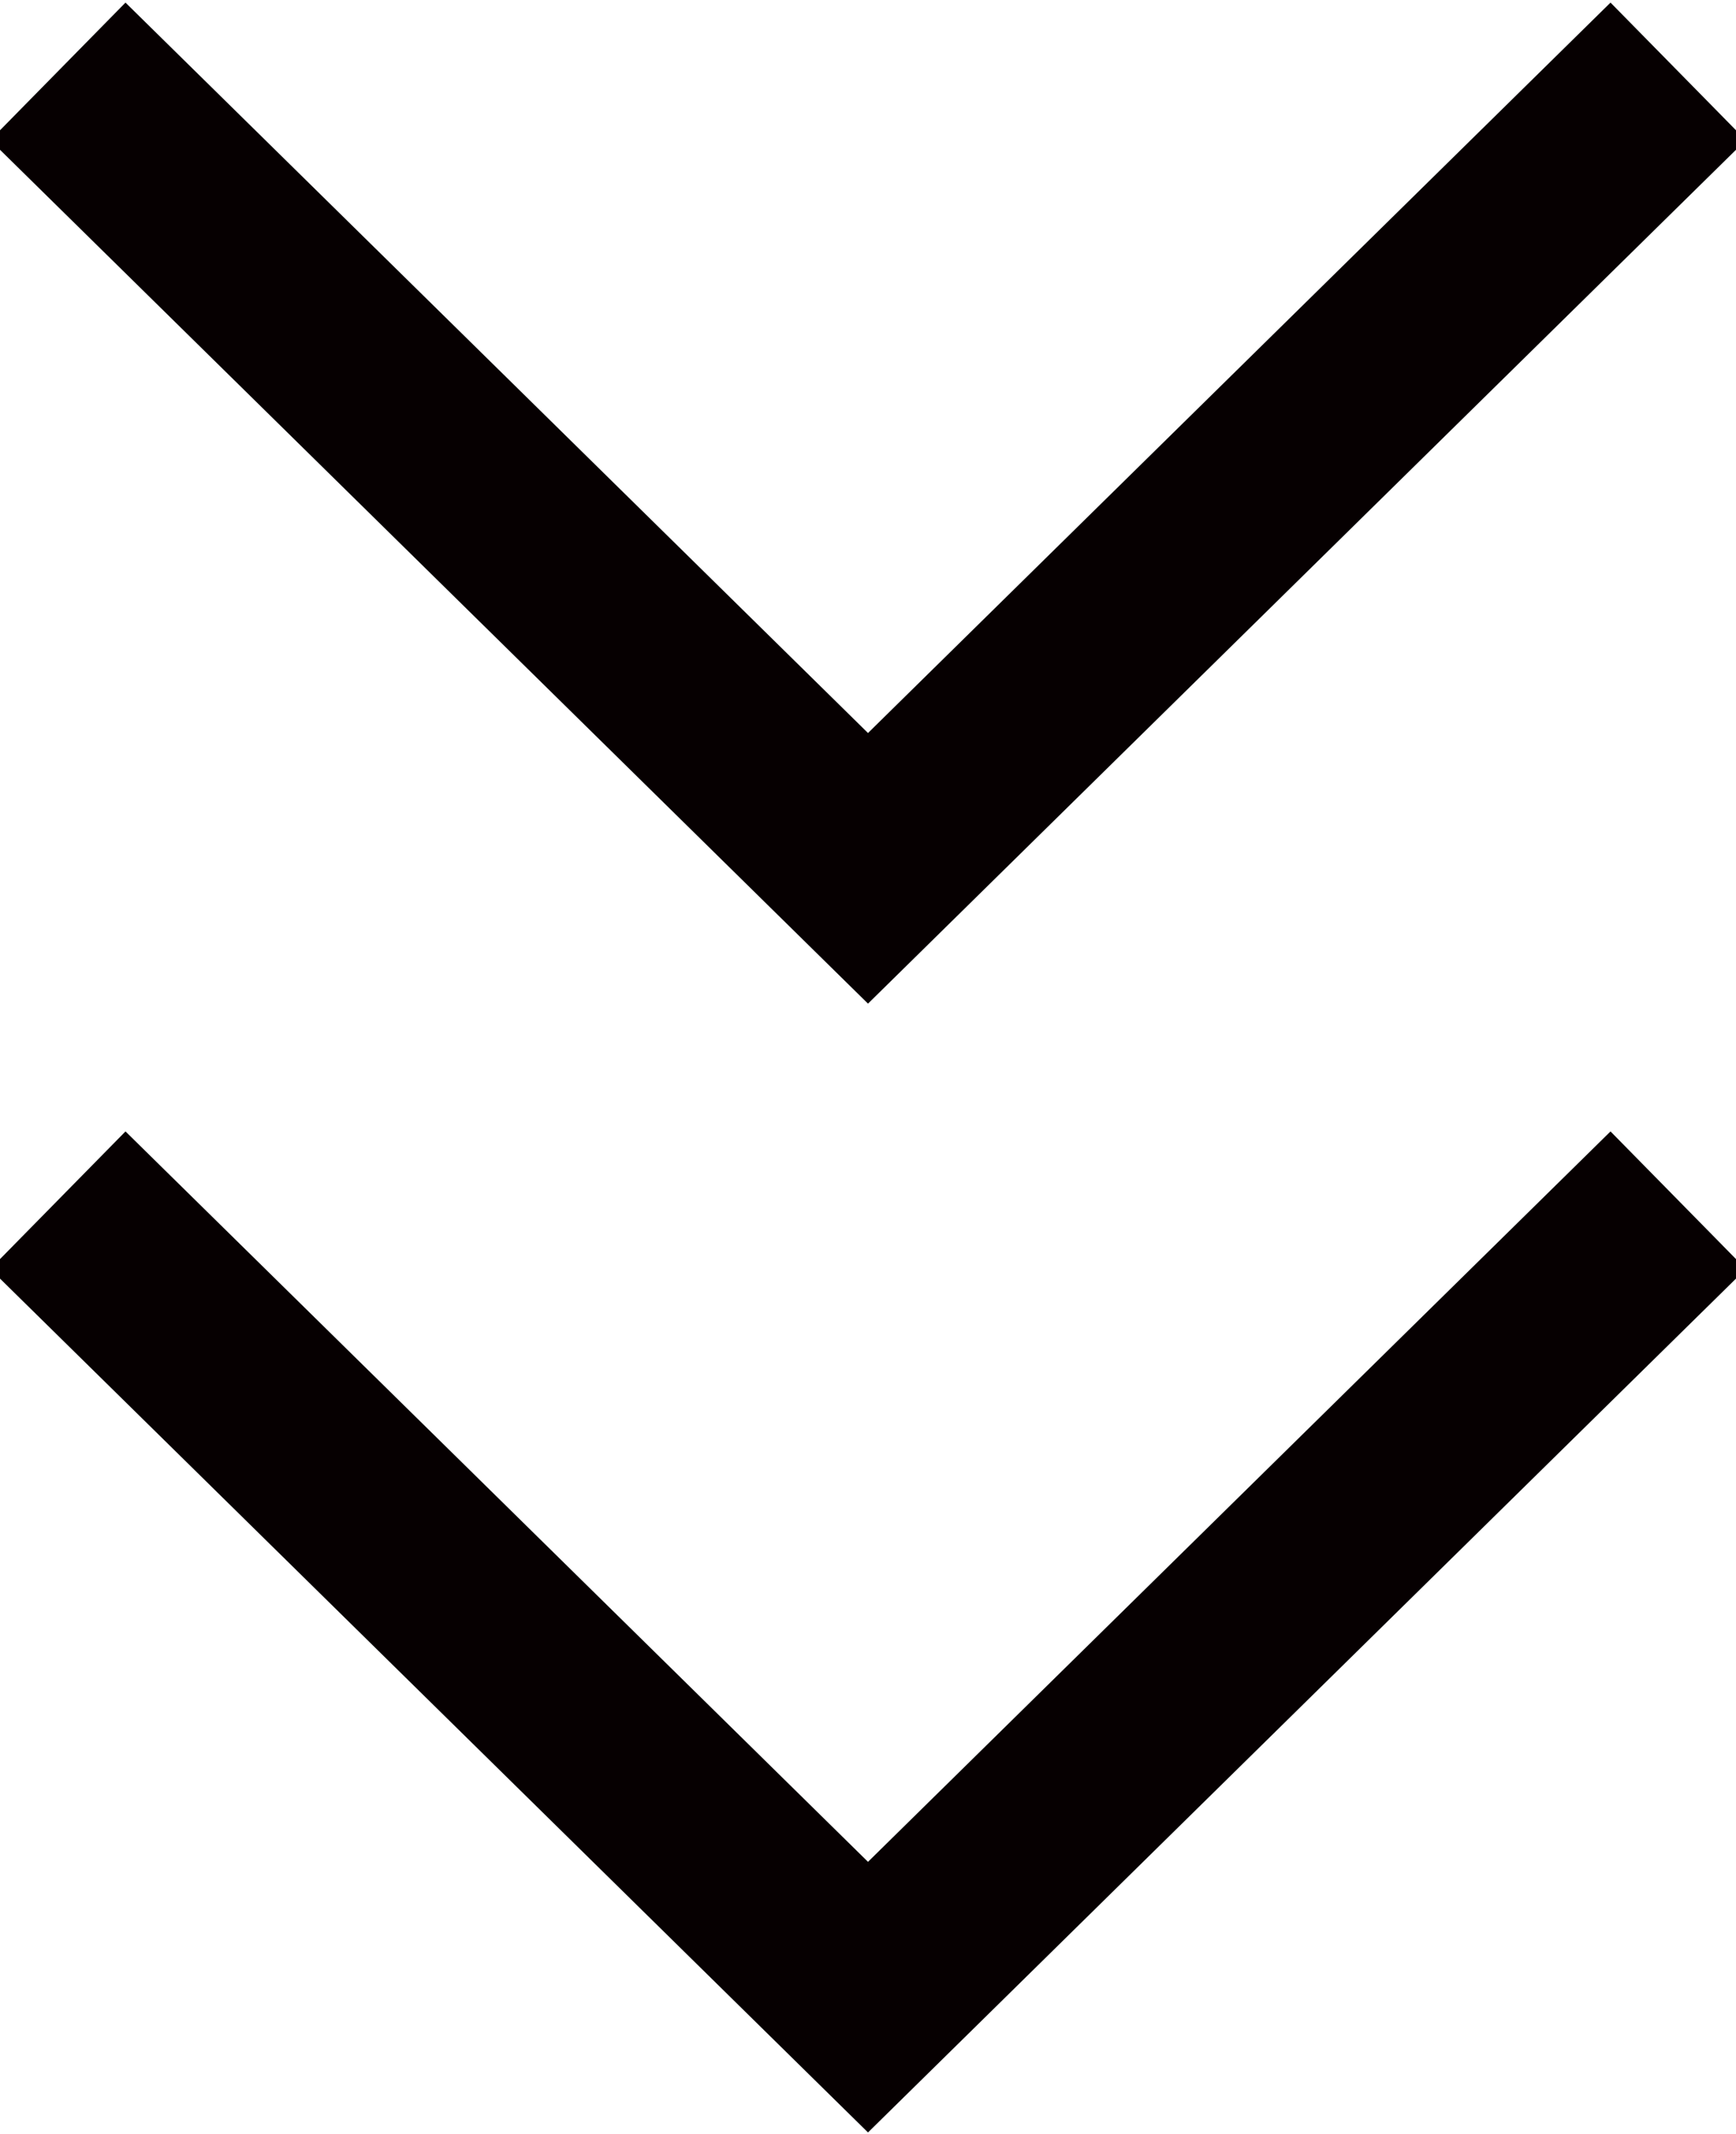
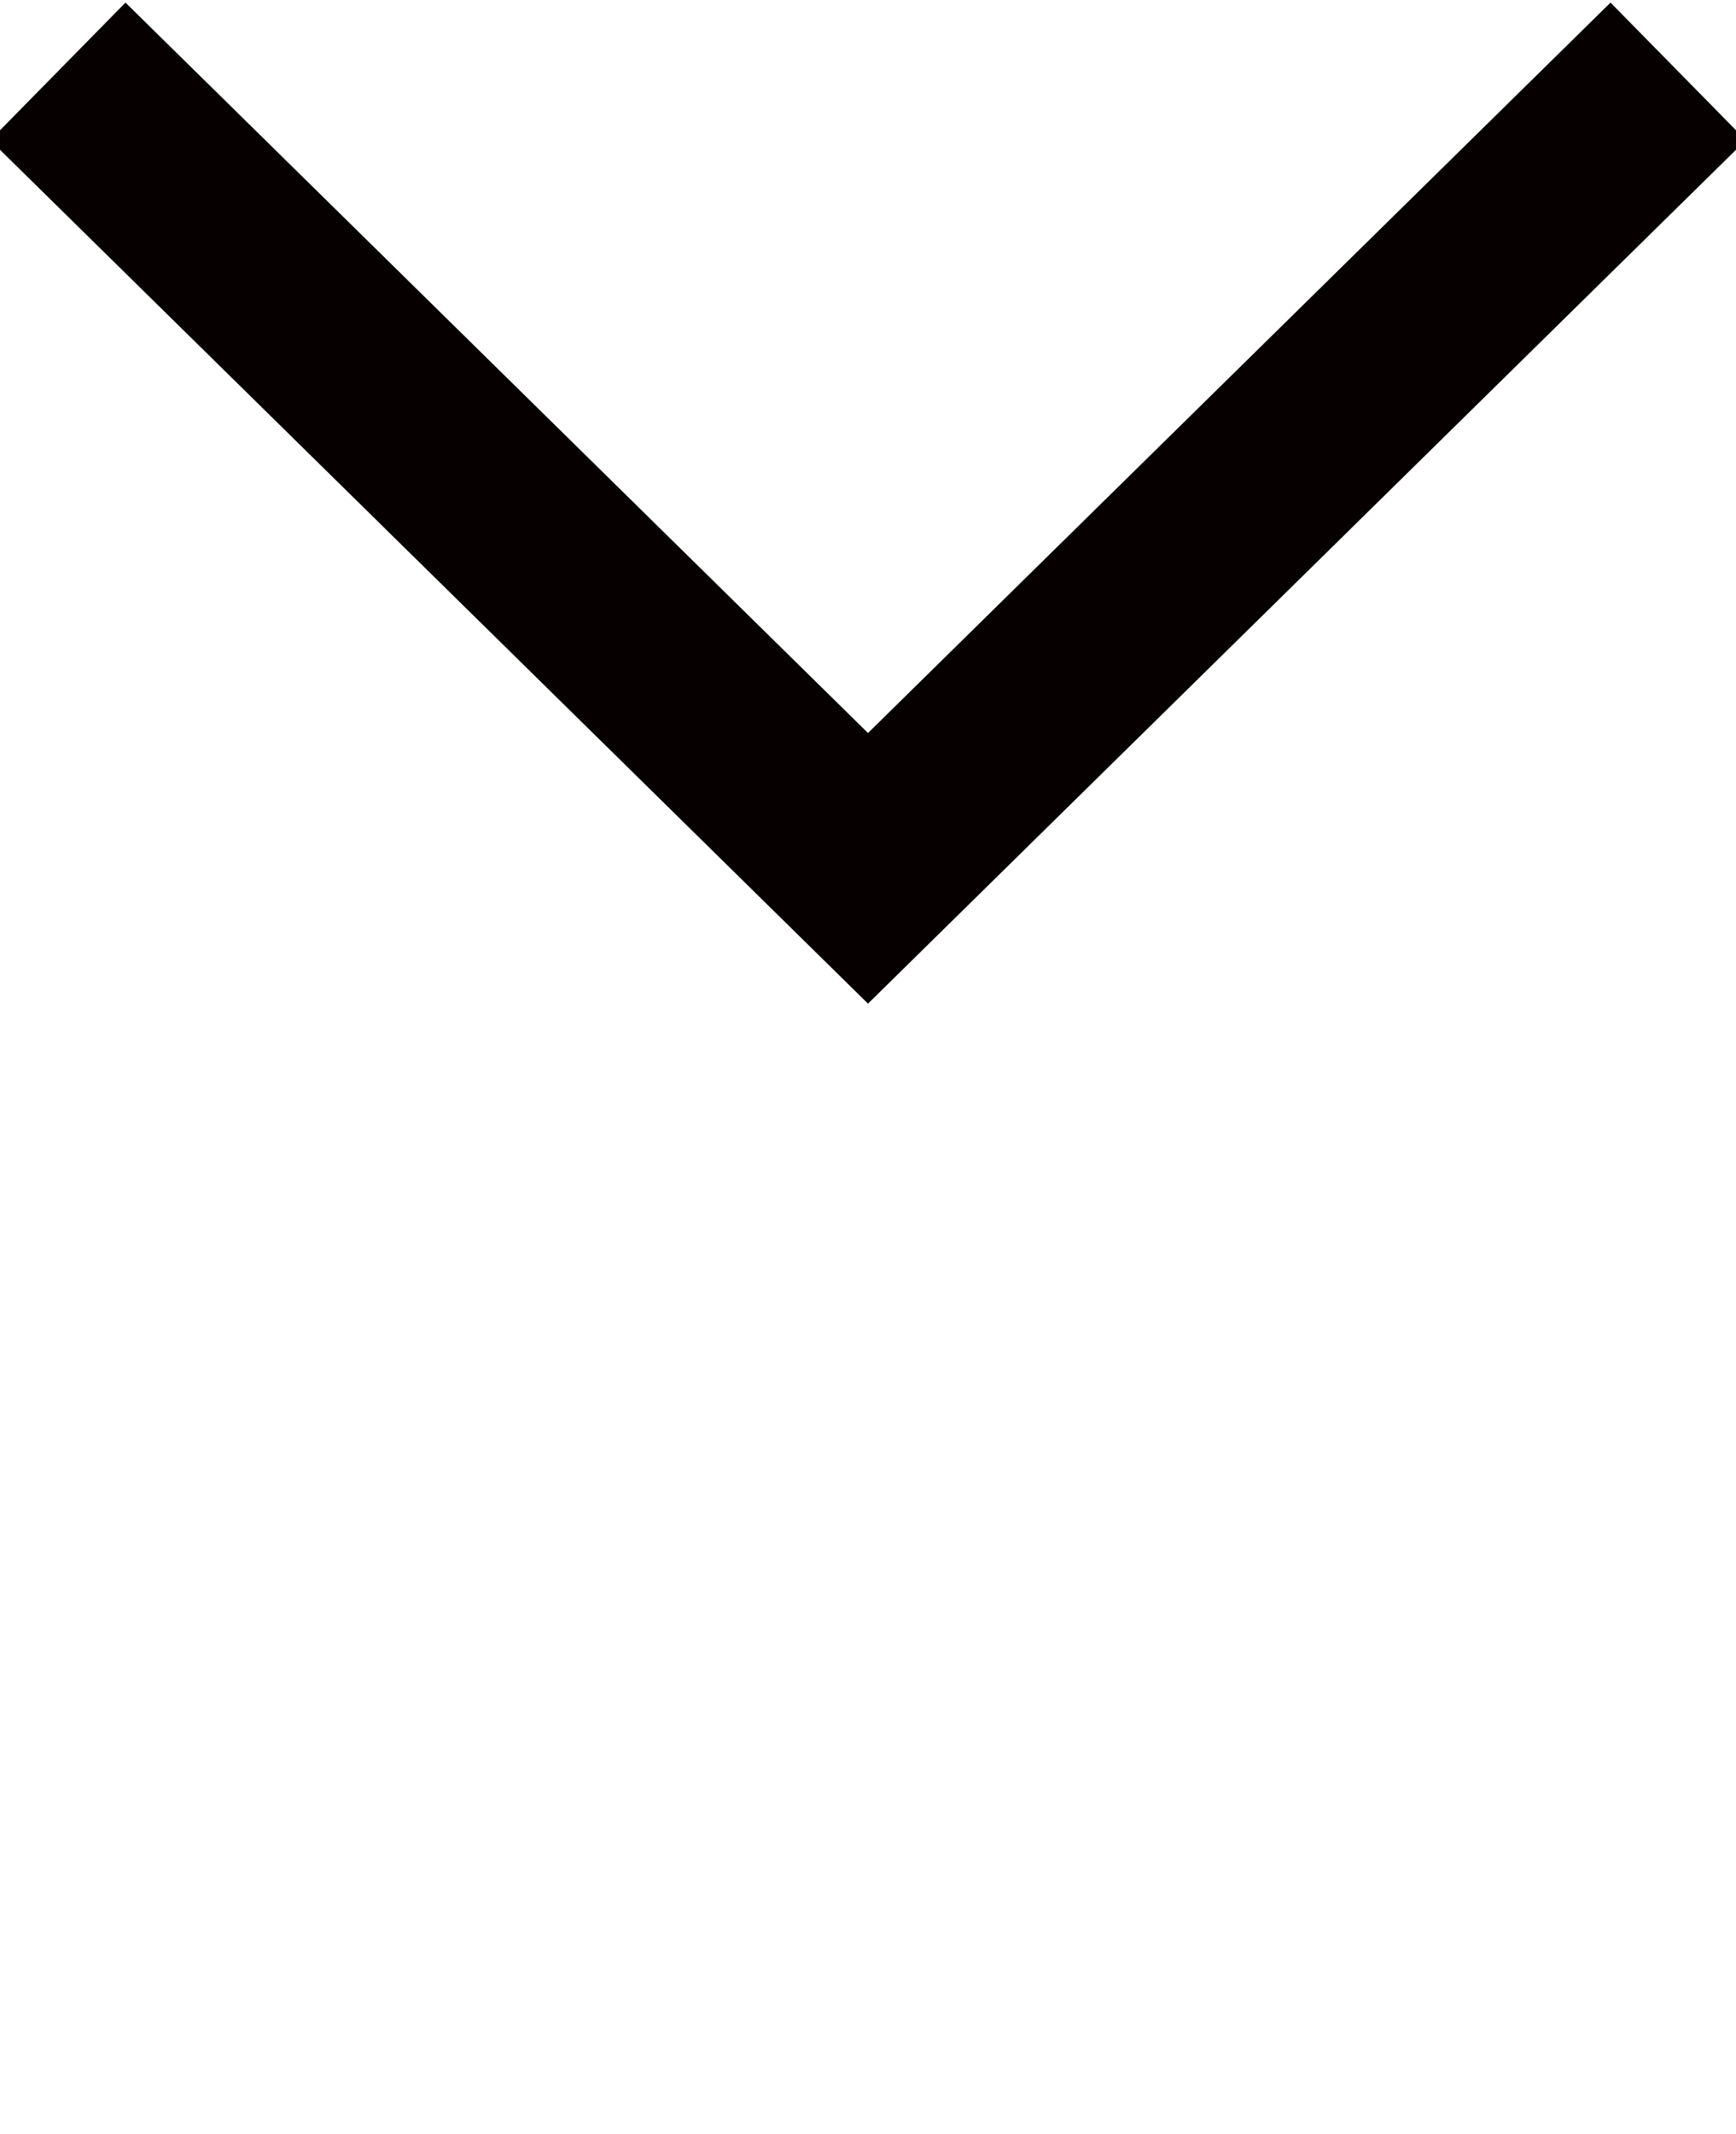
<svg xmlns="http://www.w3.org/2000/svg" id="グループ_15.svg" data-name="グループ 15.svg" width="9" height="11.06" viewBox="0 0 9 11.06">
  <defs>
    <style>
      .cls-1 {
        fill: none;
        stroke: #060001;
        stroke-width: 1px;
        fill-rule: evenodd;
      }
    </style>
  </defs>
  <path id="長方形_545" data-name="長方形 545" class="cls-1" d="M10601.7,1584.34l-4.2,4.13-4.2-4.13" transform="translate(-10593 -1583.97)" />
-   <path id="長方形_545-2" data-name="長方形 545" class="cls-1" d="M10601.7,1590.19l-4.2,4.13-4.2-4.13" transform="translate(-10593 -1583.97)" />
</svg>